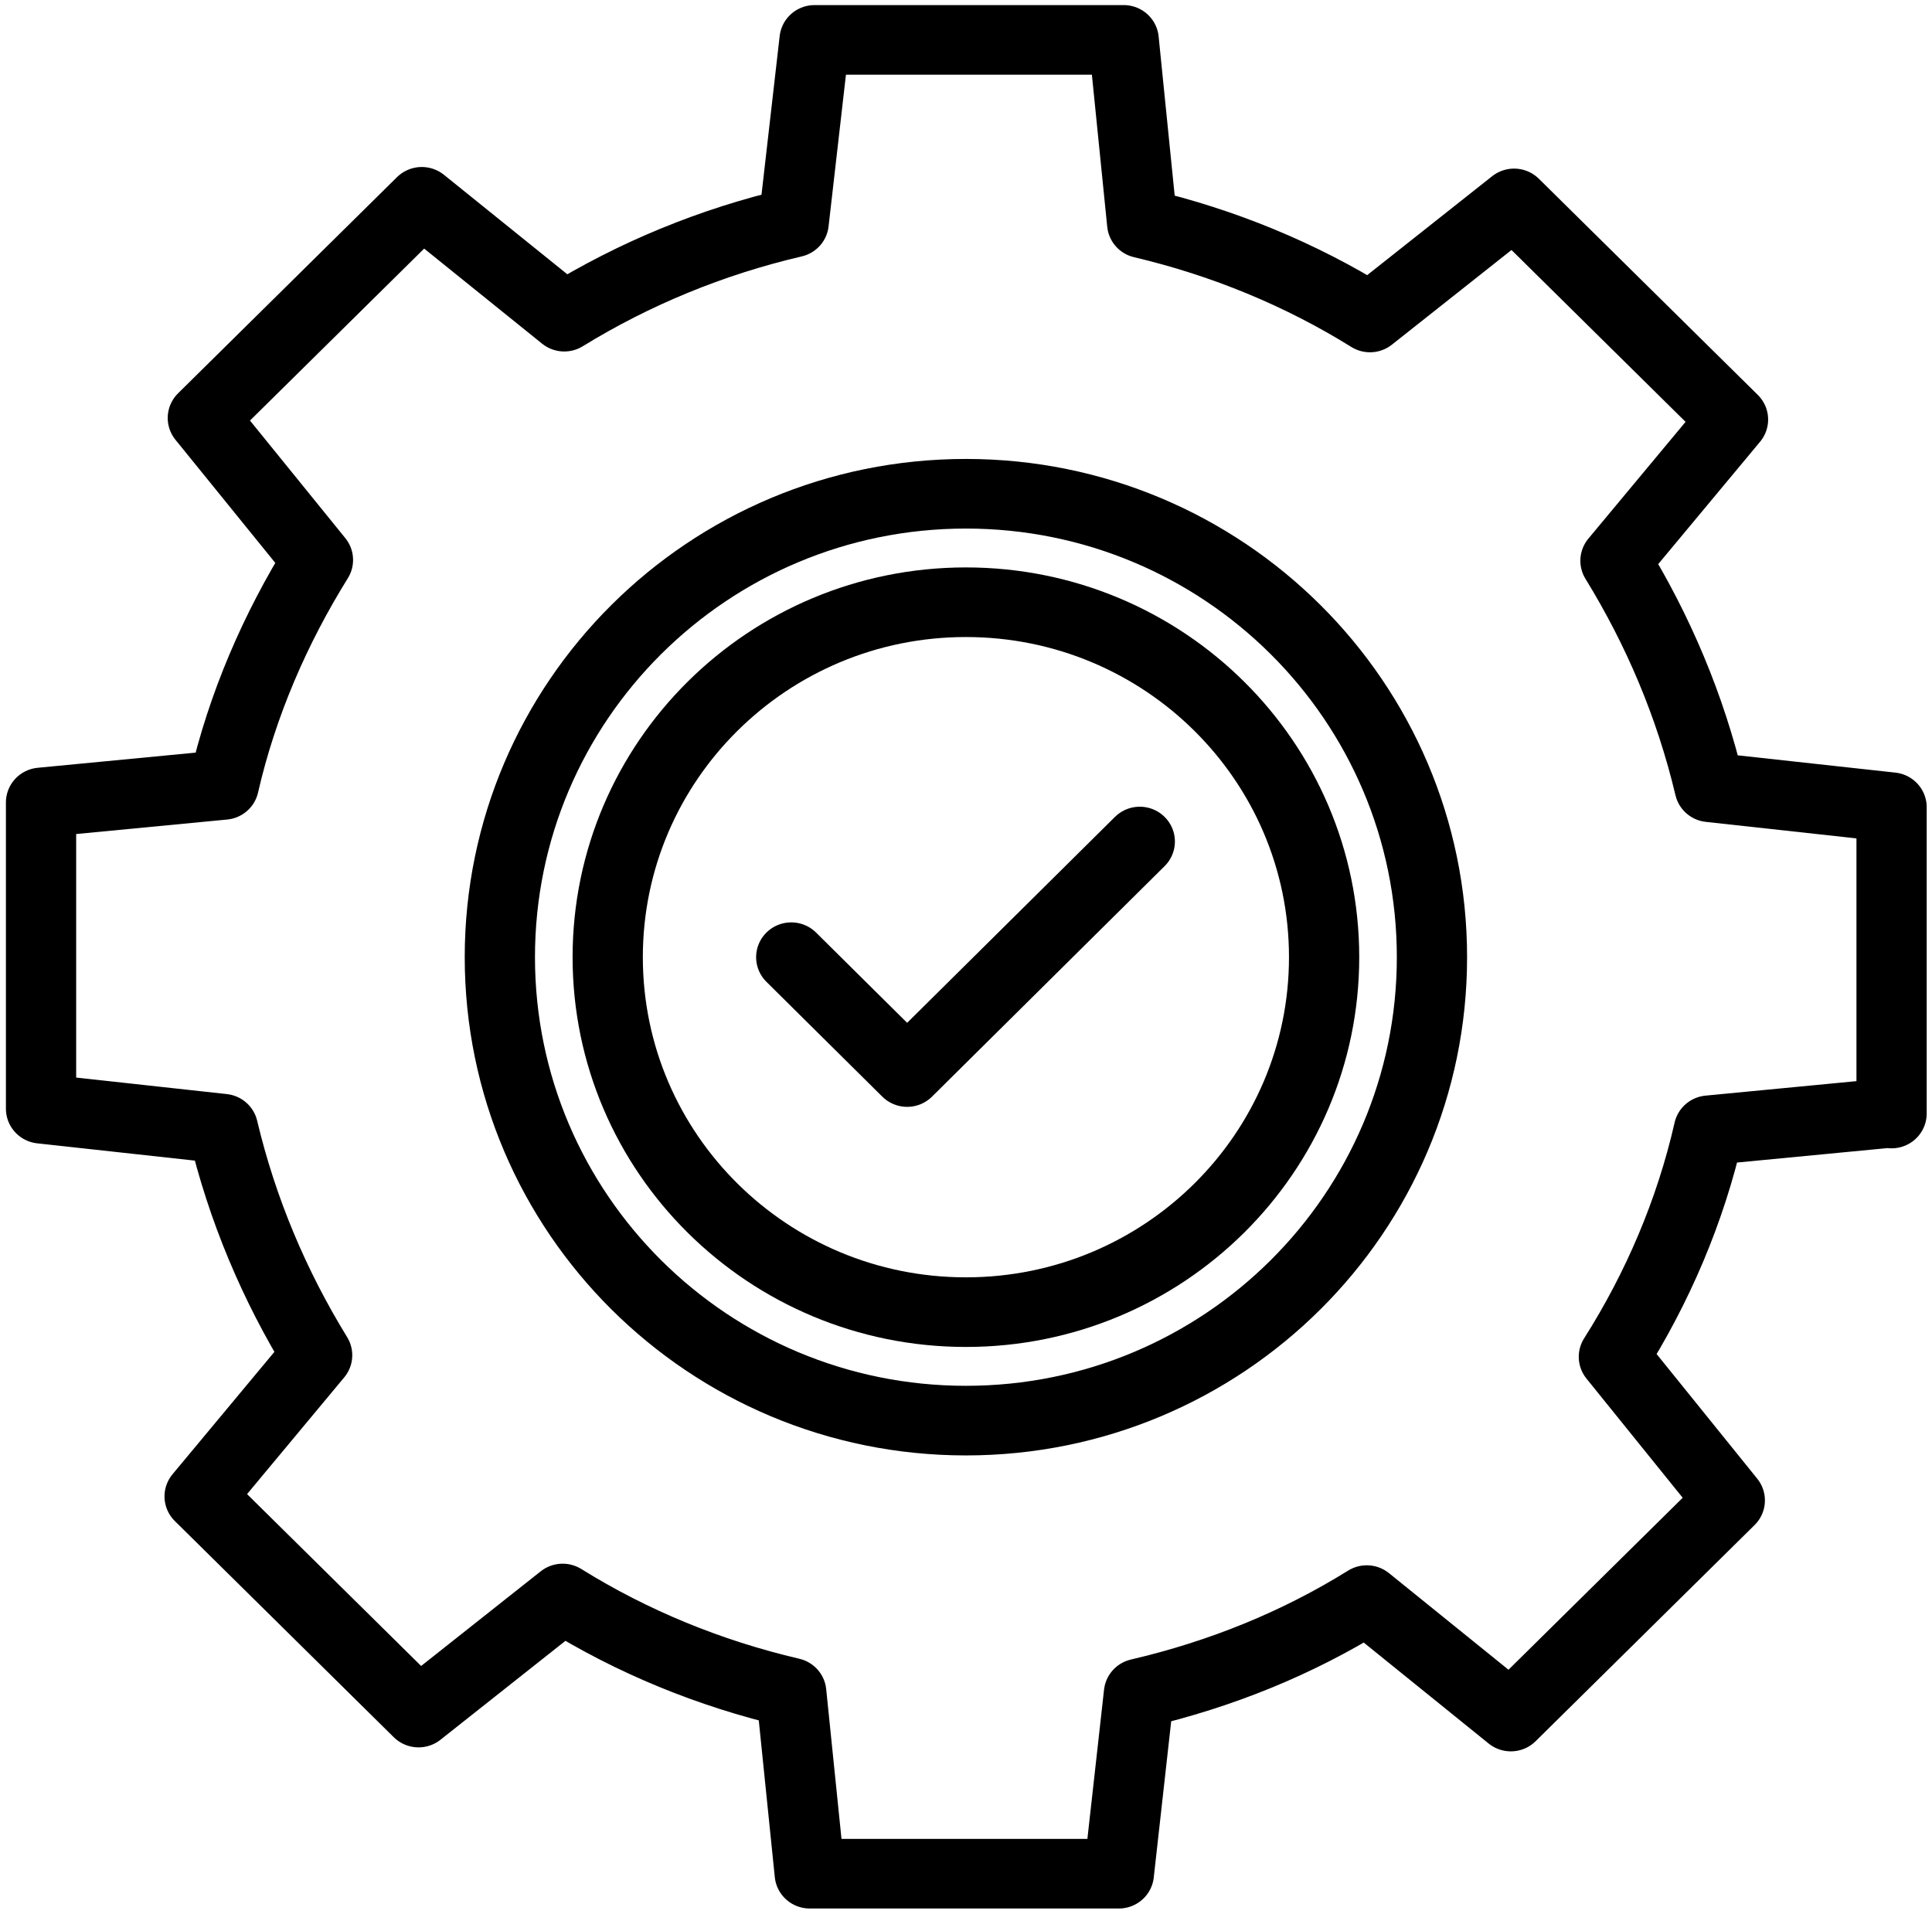
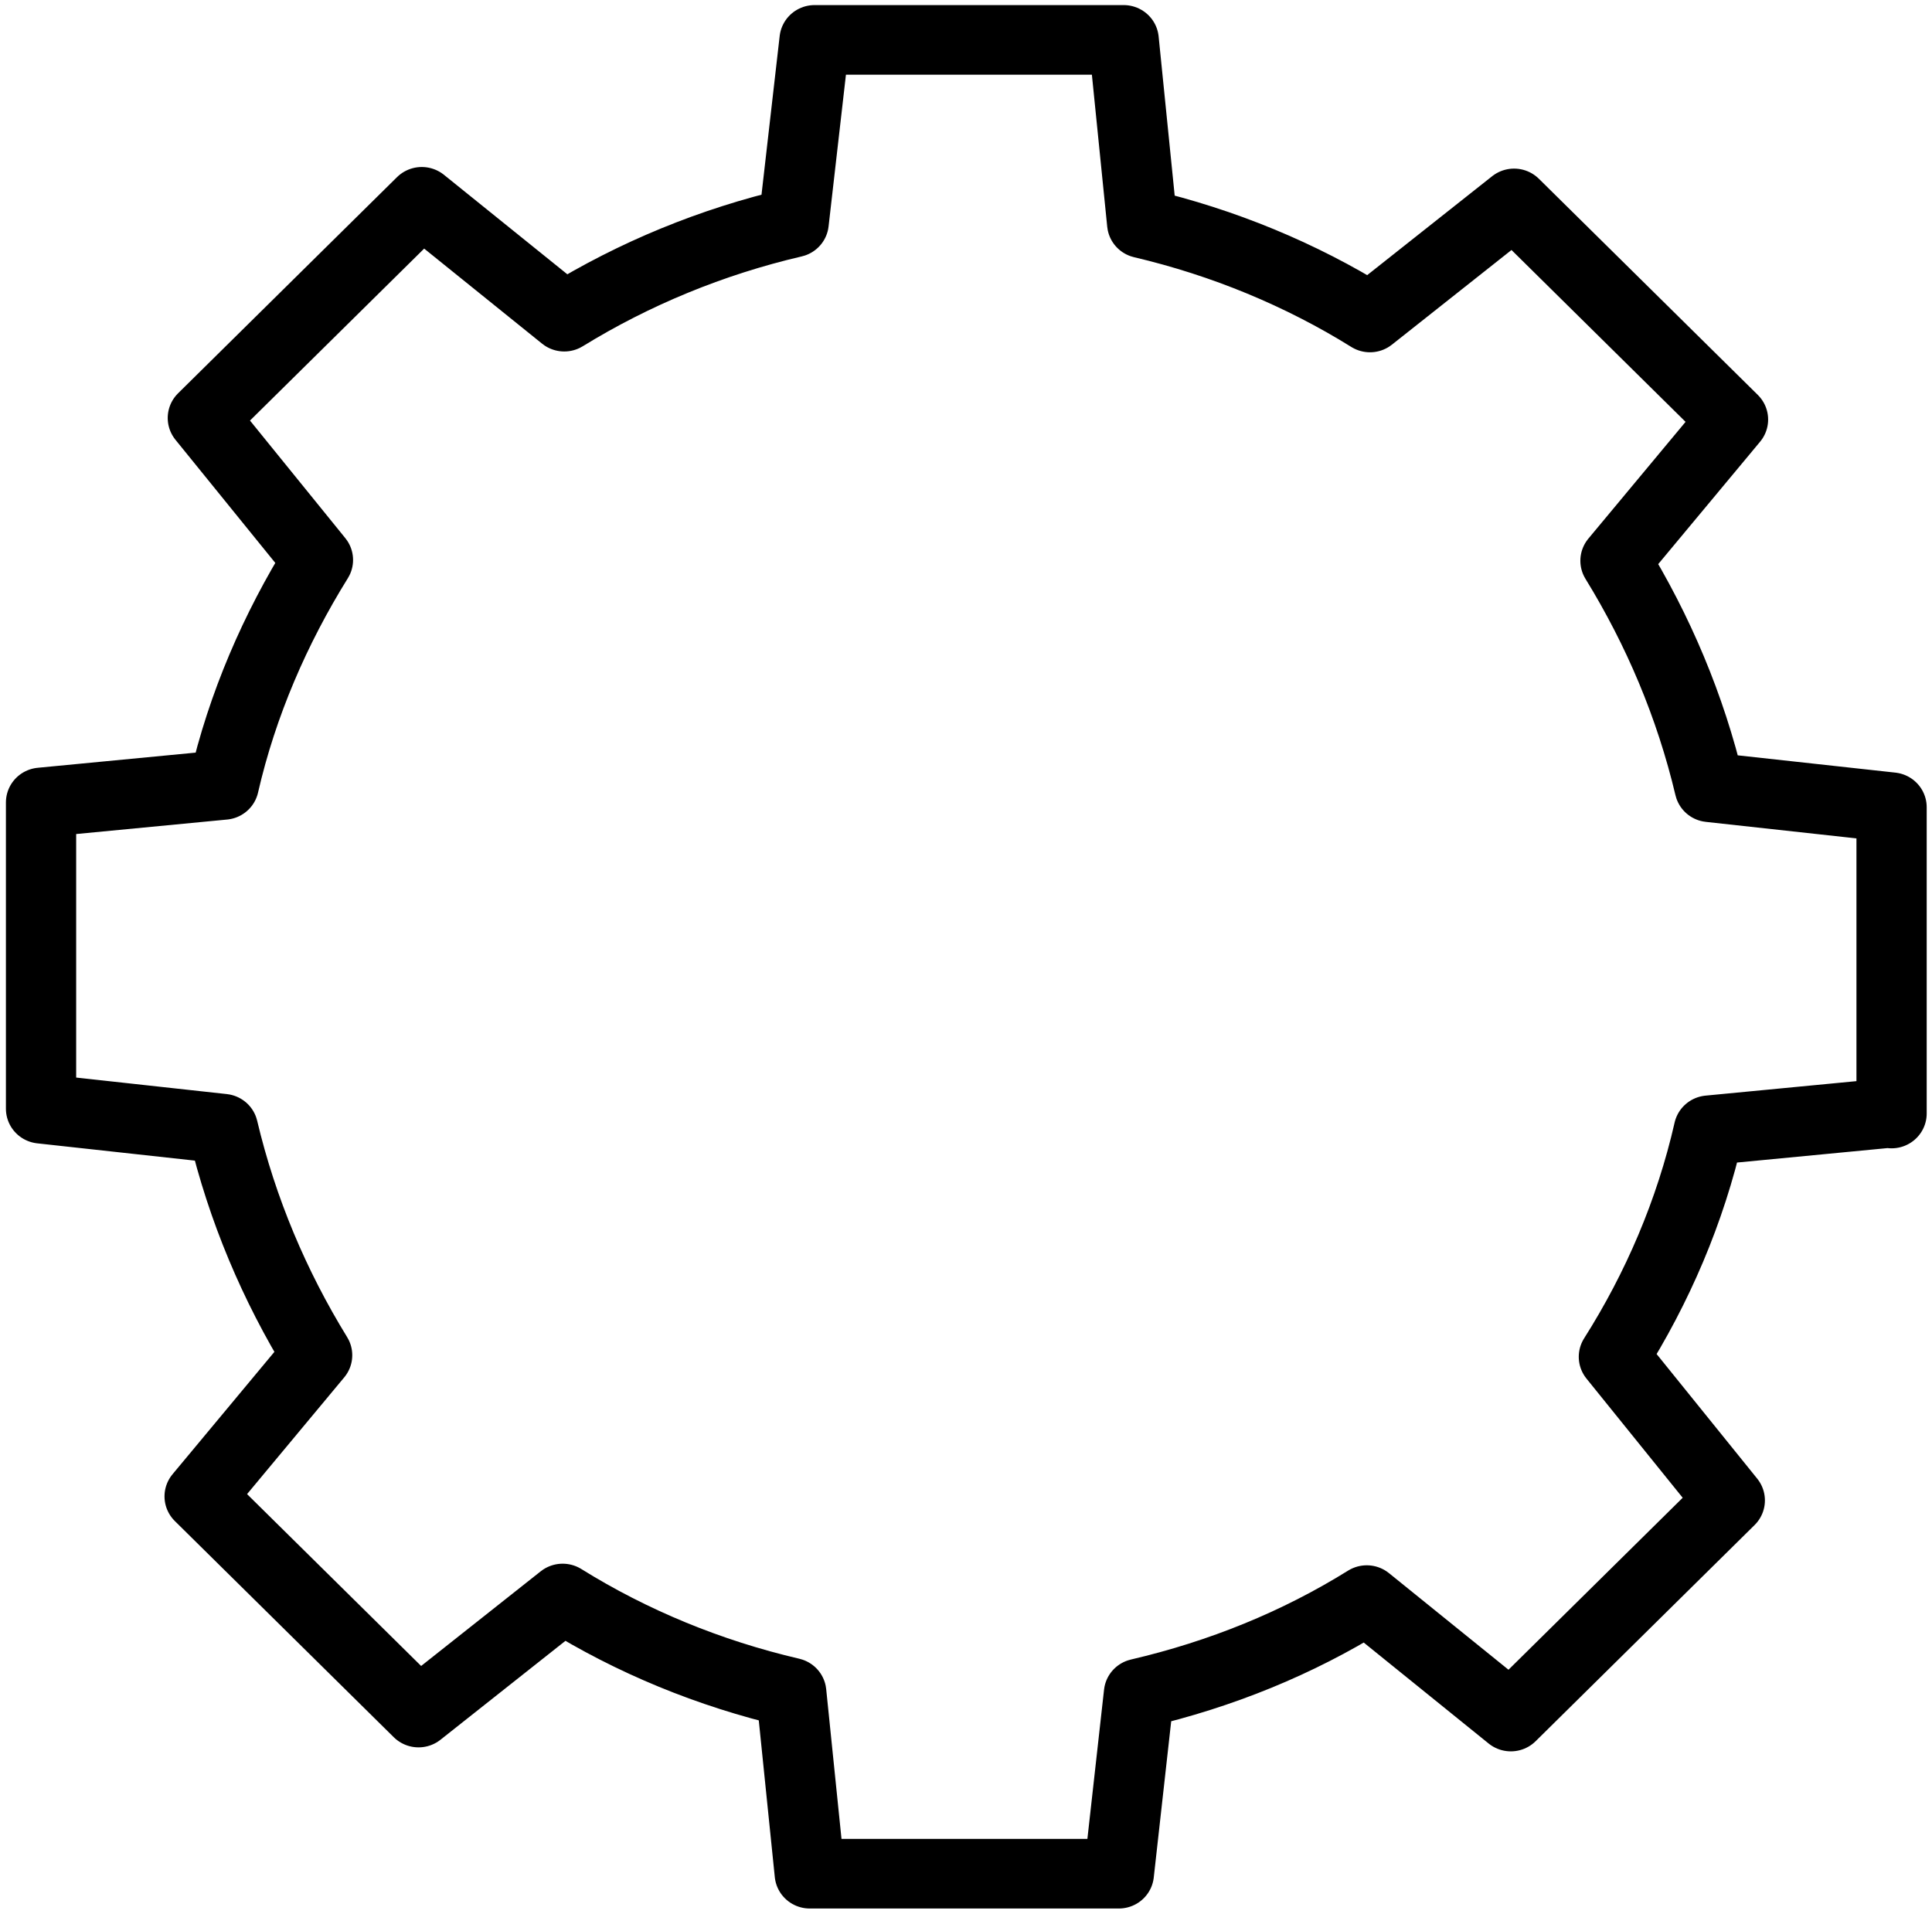
<svg xmlns="http://www.w3.org/2000/svg" width="111" height="110" xml:space="preserve" overflow="hidden">
  <g transform="translate(-482 -200)">
-     <path d="M81.537 55C81.537 69.707 69.656 81.629 55 81.629 40.344 81.629 28.462 69.707 28.462 55 28.462 40.293 40.344 28.371 55 28.371 69.656 28.371 81.537 40.293 81.537 55Z" stroke="#000000" stroke-width="4" stroke-linecap="round" stroke-linejoin="round" fill="none" transform="matrix(1.009 0 0 1 482 200)" />
-     <path d="M75.396 55C75.396 66.264 66.264 75.396 55 75.396 43.736 75.396 34.604 66.264 34.604 55 34.604 43.736 43.736 34.604 55 34.604 66.264 34.604 75.396 43.736 75.396 55Z" stroke="#000000" stroke-width="4" stroke-linecap="round" stroke-linejoin="round" fill="none" transform="matrix(1.009 0 0 1 482 200)" />
-     <path d="M45.054 55 51.654 61.6 64.9 48.354" stroke="#000000" stroke-width="4" stroke-linecap="round" stroke-linejoin="round" fill="none" transform="matrix(1.009 0 0 1 482 200)" />
    <path d="M107.708 63.983 107.708 46.383 97.35 45.237C96.25 40.562 94.417 36.208 91.987 32.221L98.679 24.108 86.213 11.688 78.008 18.242C74.067 15.767 69.667 13.933 65.037 12.833L63.983 2.292 46.383 2.292 45.192 12.787C40.517 13.887 36.117 15.721 32.129 18.196L24.017 11.596 11.55 24.017 18.104 32.175C15.675 36.117 13.796 40.471 12.742 45.1L2.337 46.108 2.337 63.708 12.696 64.854C13.796 69.529 15.629 73.883 18.058 77.871L11.367 85.983 23.833 98.404 32.038 91.85C35.979 94.325 40.379 96.158 45.054 97.258L46.108 107.663 63.708 107.663 64.854 97.304C69.529 96.204 73.883 94.417 77.825 91.942L86.029 98.633 98.496 86.213 91.896 77.963C94.371 74.021 96.25 69.621 97.304 64.946L107.708 63.938Z" stroke="#000000" stroke-width="4" stroke-linecap="round" stroke-linejoin="round" fill="none" transform="matrix(1.009 0 0 1 482 200)" />
  </g>
</svg>